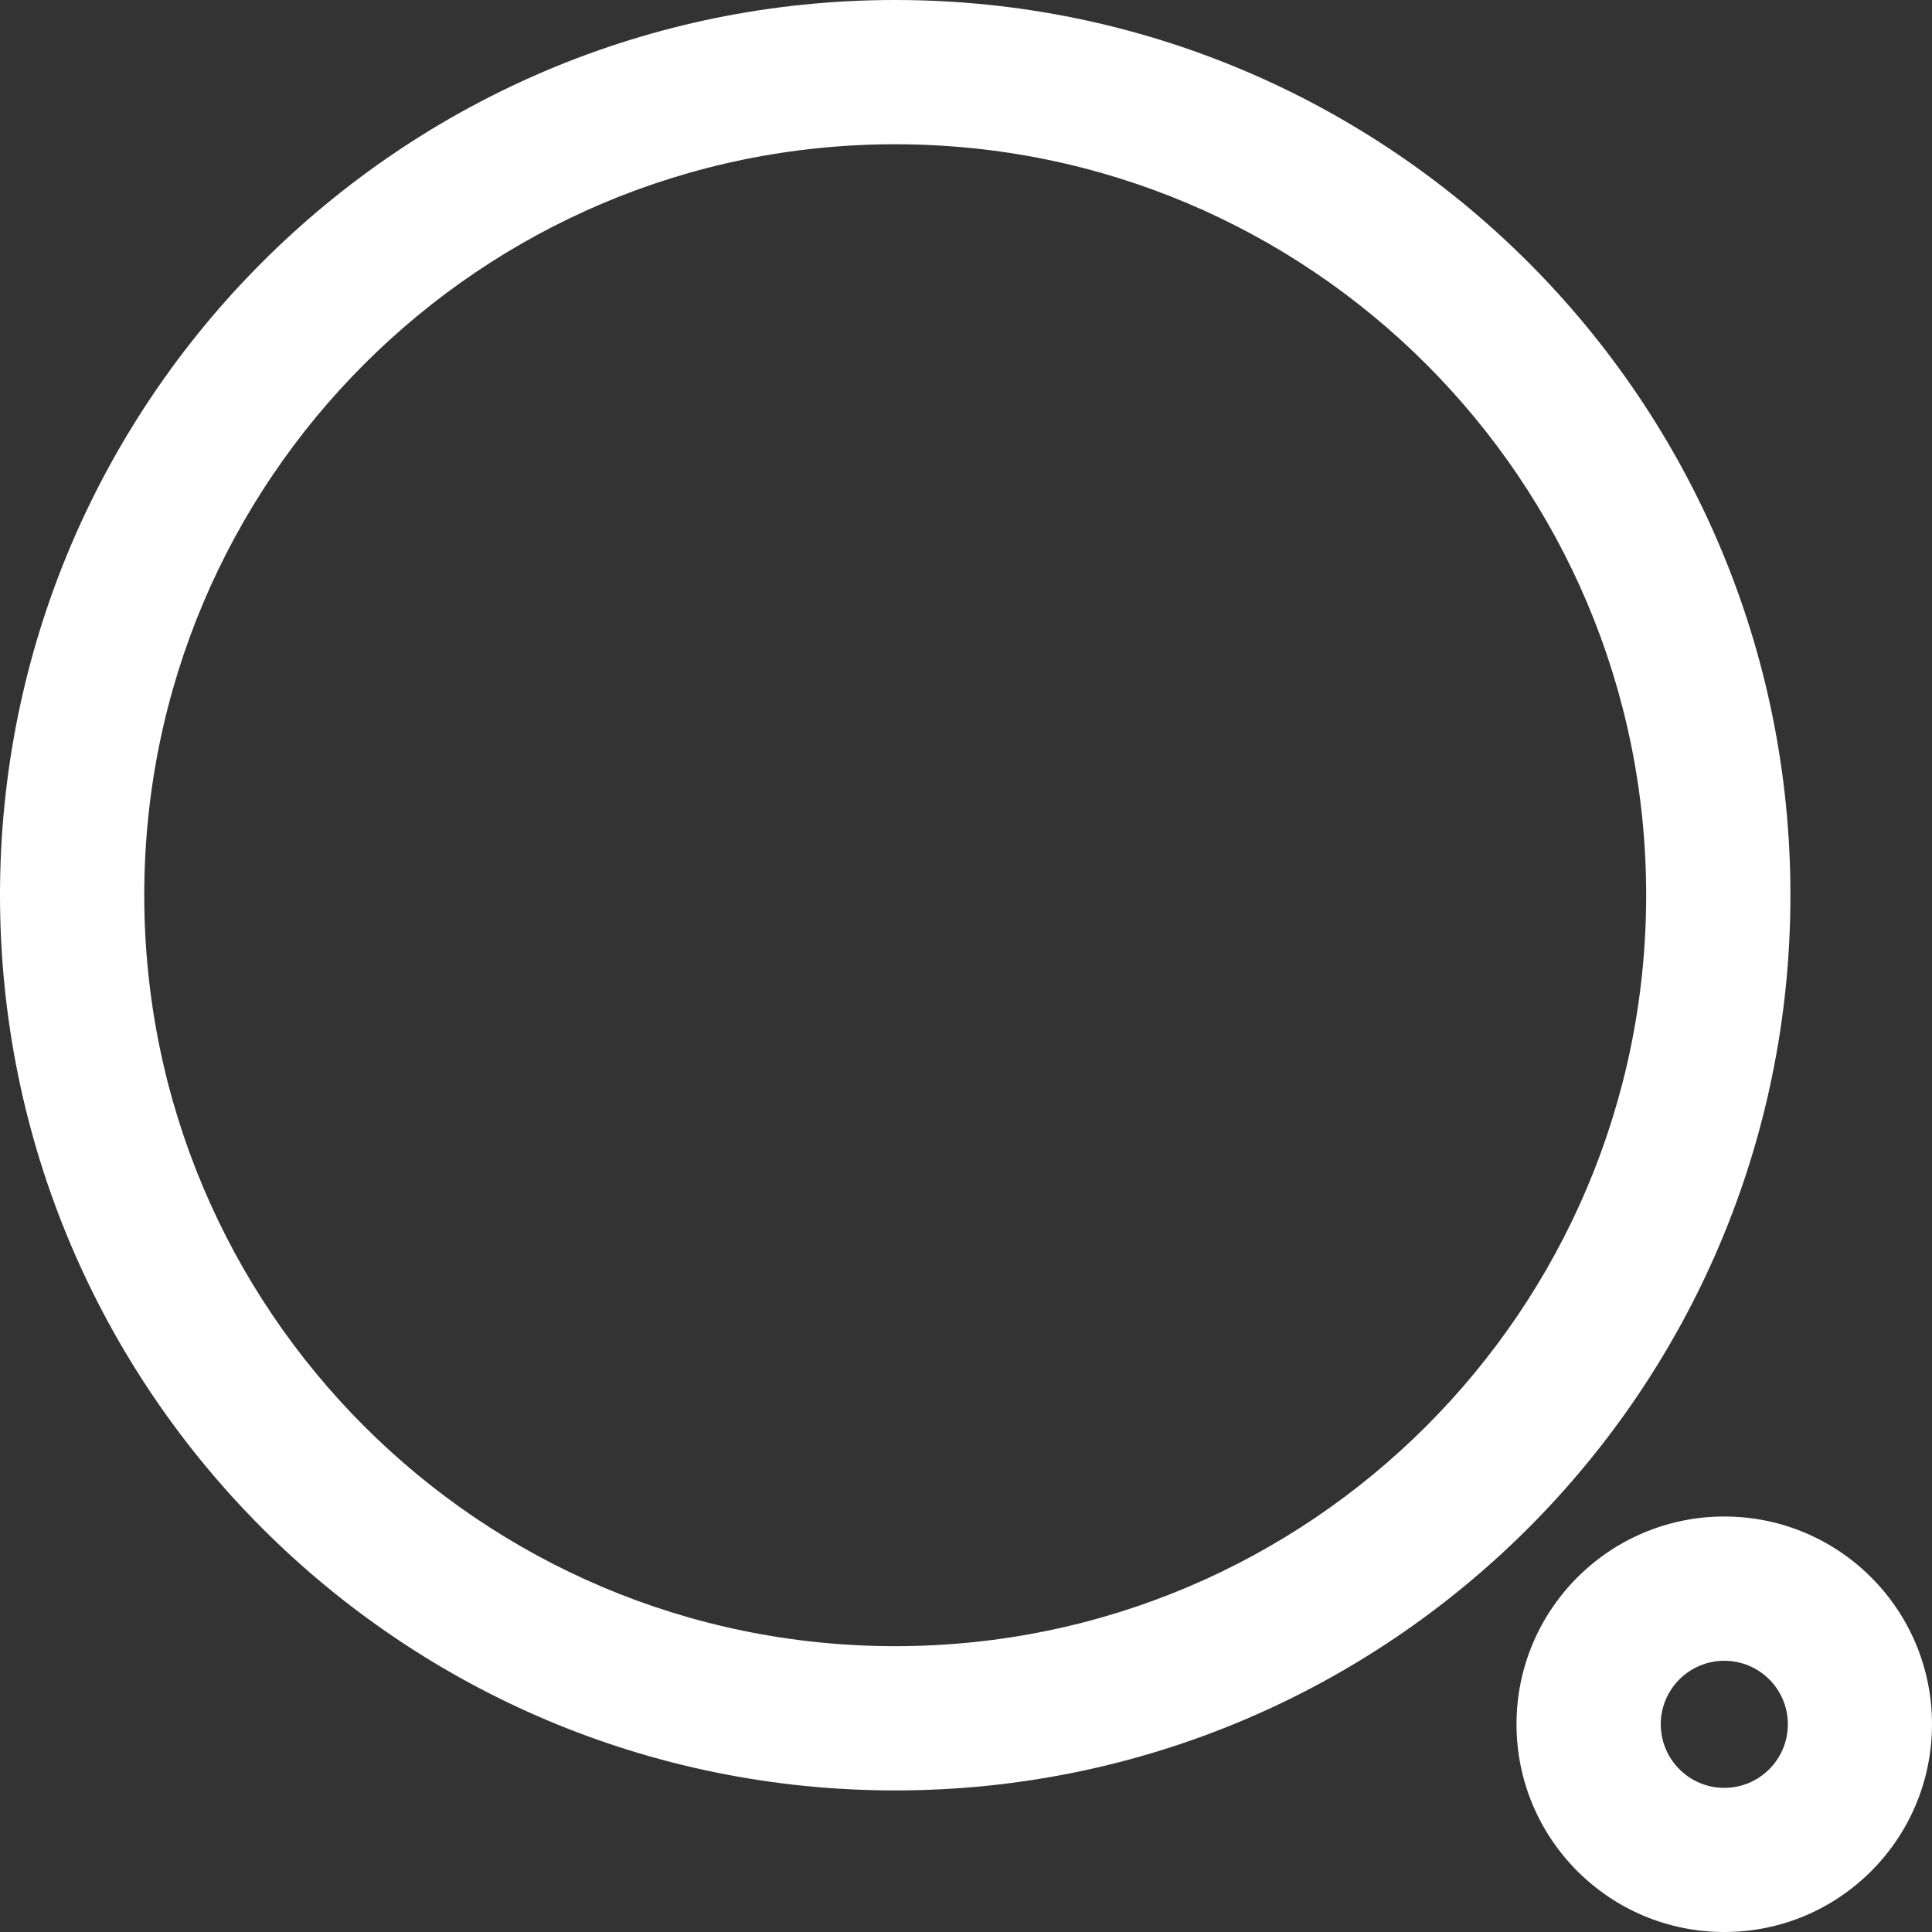
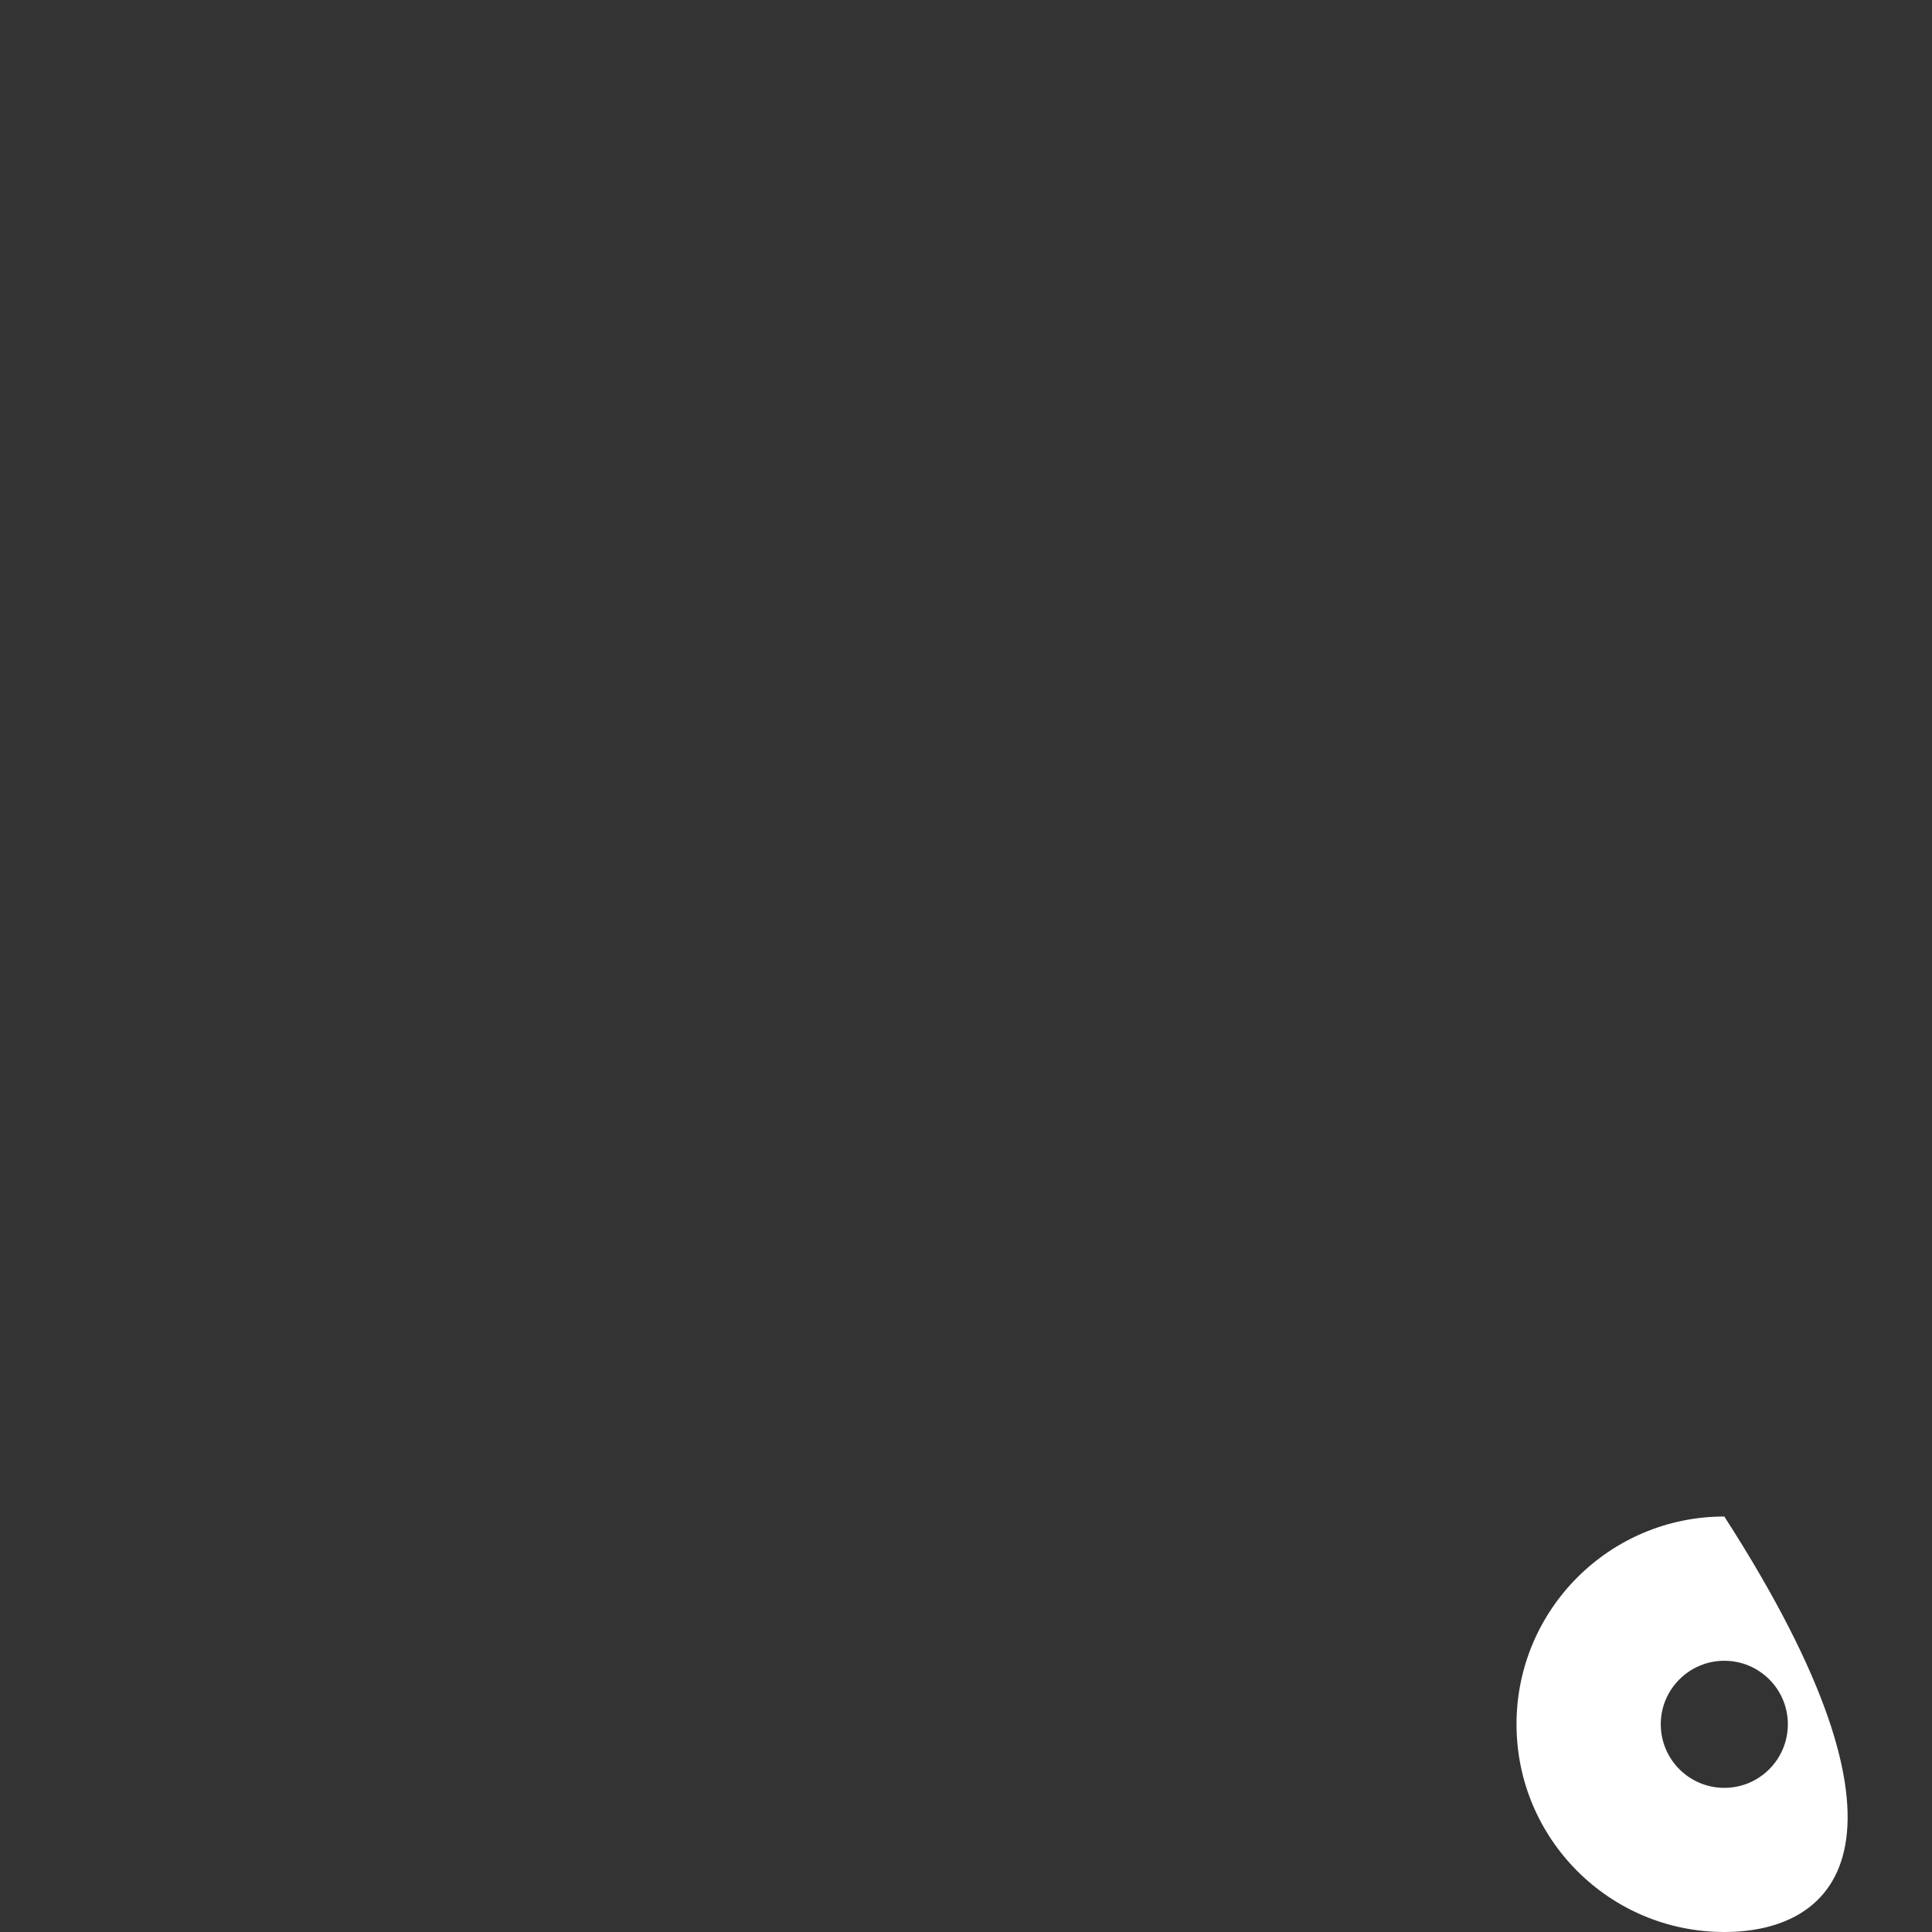
<svg xmlns="http://www.w3.org/2000/svg" width="18" height="18" viewBox="0 0 18 18" fill="none">
  <rect x="0" y="0" width="18" height="18" fill="#333333" stroke="none" />
-   <path fill-rule="evenodd" clip-rule="evenodd" d="M8.34 1.344C4.476 1.344 1.344 4.476 1.344 8.34C1.344 12.205 4.476 15.337 8.34 15.337C12.204 15.337 15.337 12.205 15.337 8.34C15.337 4.476 12.204 1.344 8.34 1.344ZM0 8.34C0 3.734 3.734 0 8.34 0C12.946 0 16.681 3.734 16.681 8.34C16.681 12.947 12.946 16.681 8.34 16.681C3.734 16.681 0 12.947 0 8.34Z" fill="white" />
-   <path fill-rule="evenodd" clip-rule="evenodd" d="M16.065 15.473C15.738 15.473 15.473 15.739 15.473 16.064C15.473 16.392 15.738 16.657 16.065 16.657C16.392 16.657 16.657 16.392 16.657 16.064C16.657 15.738 16.392 15.473 16.065 15.473ZM14.129 16.064C14.129 14.996 14.996 14.129 16.065 14.129C17.134 14.129 18 14.996 18 16.064C18 17.134 17.134 18 16.065 18C14.996 18 14.129 17.134 14.129 16.064Z" fill="white" />
+   <path fill-rule="evenodd" clip-rule="evenodd" d="M16.065 15.473C15.738 15.473 15.473 15.739 15.473 16.064C15.473 16.392 15.738 16.657 16.065 16.657C16.392 16.657 16.657 16.392 16.657 16.064C16.657 15.738 16.392 15.473 16.065 15.473ZM14.129 16.064C14.129 14.996 14.996 14.129 16.065 14.129C18 17.134 17.134 18 16.065 18C14.996 18 14.129 17.134 14.129 16.064Z" fill="white" />
</svg>